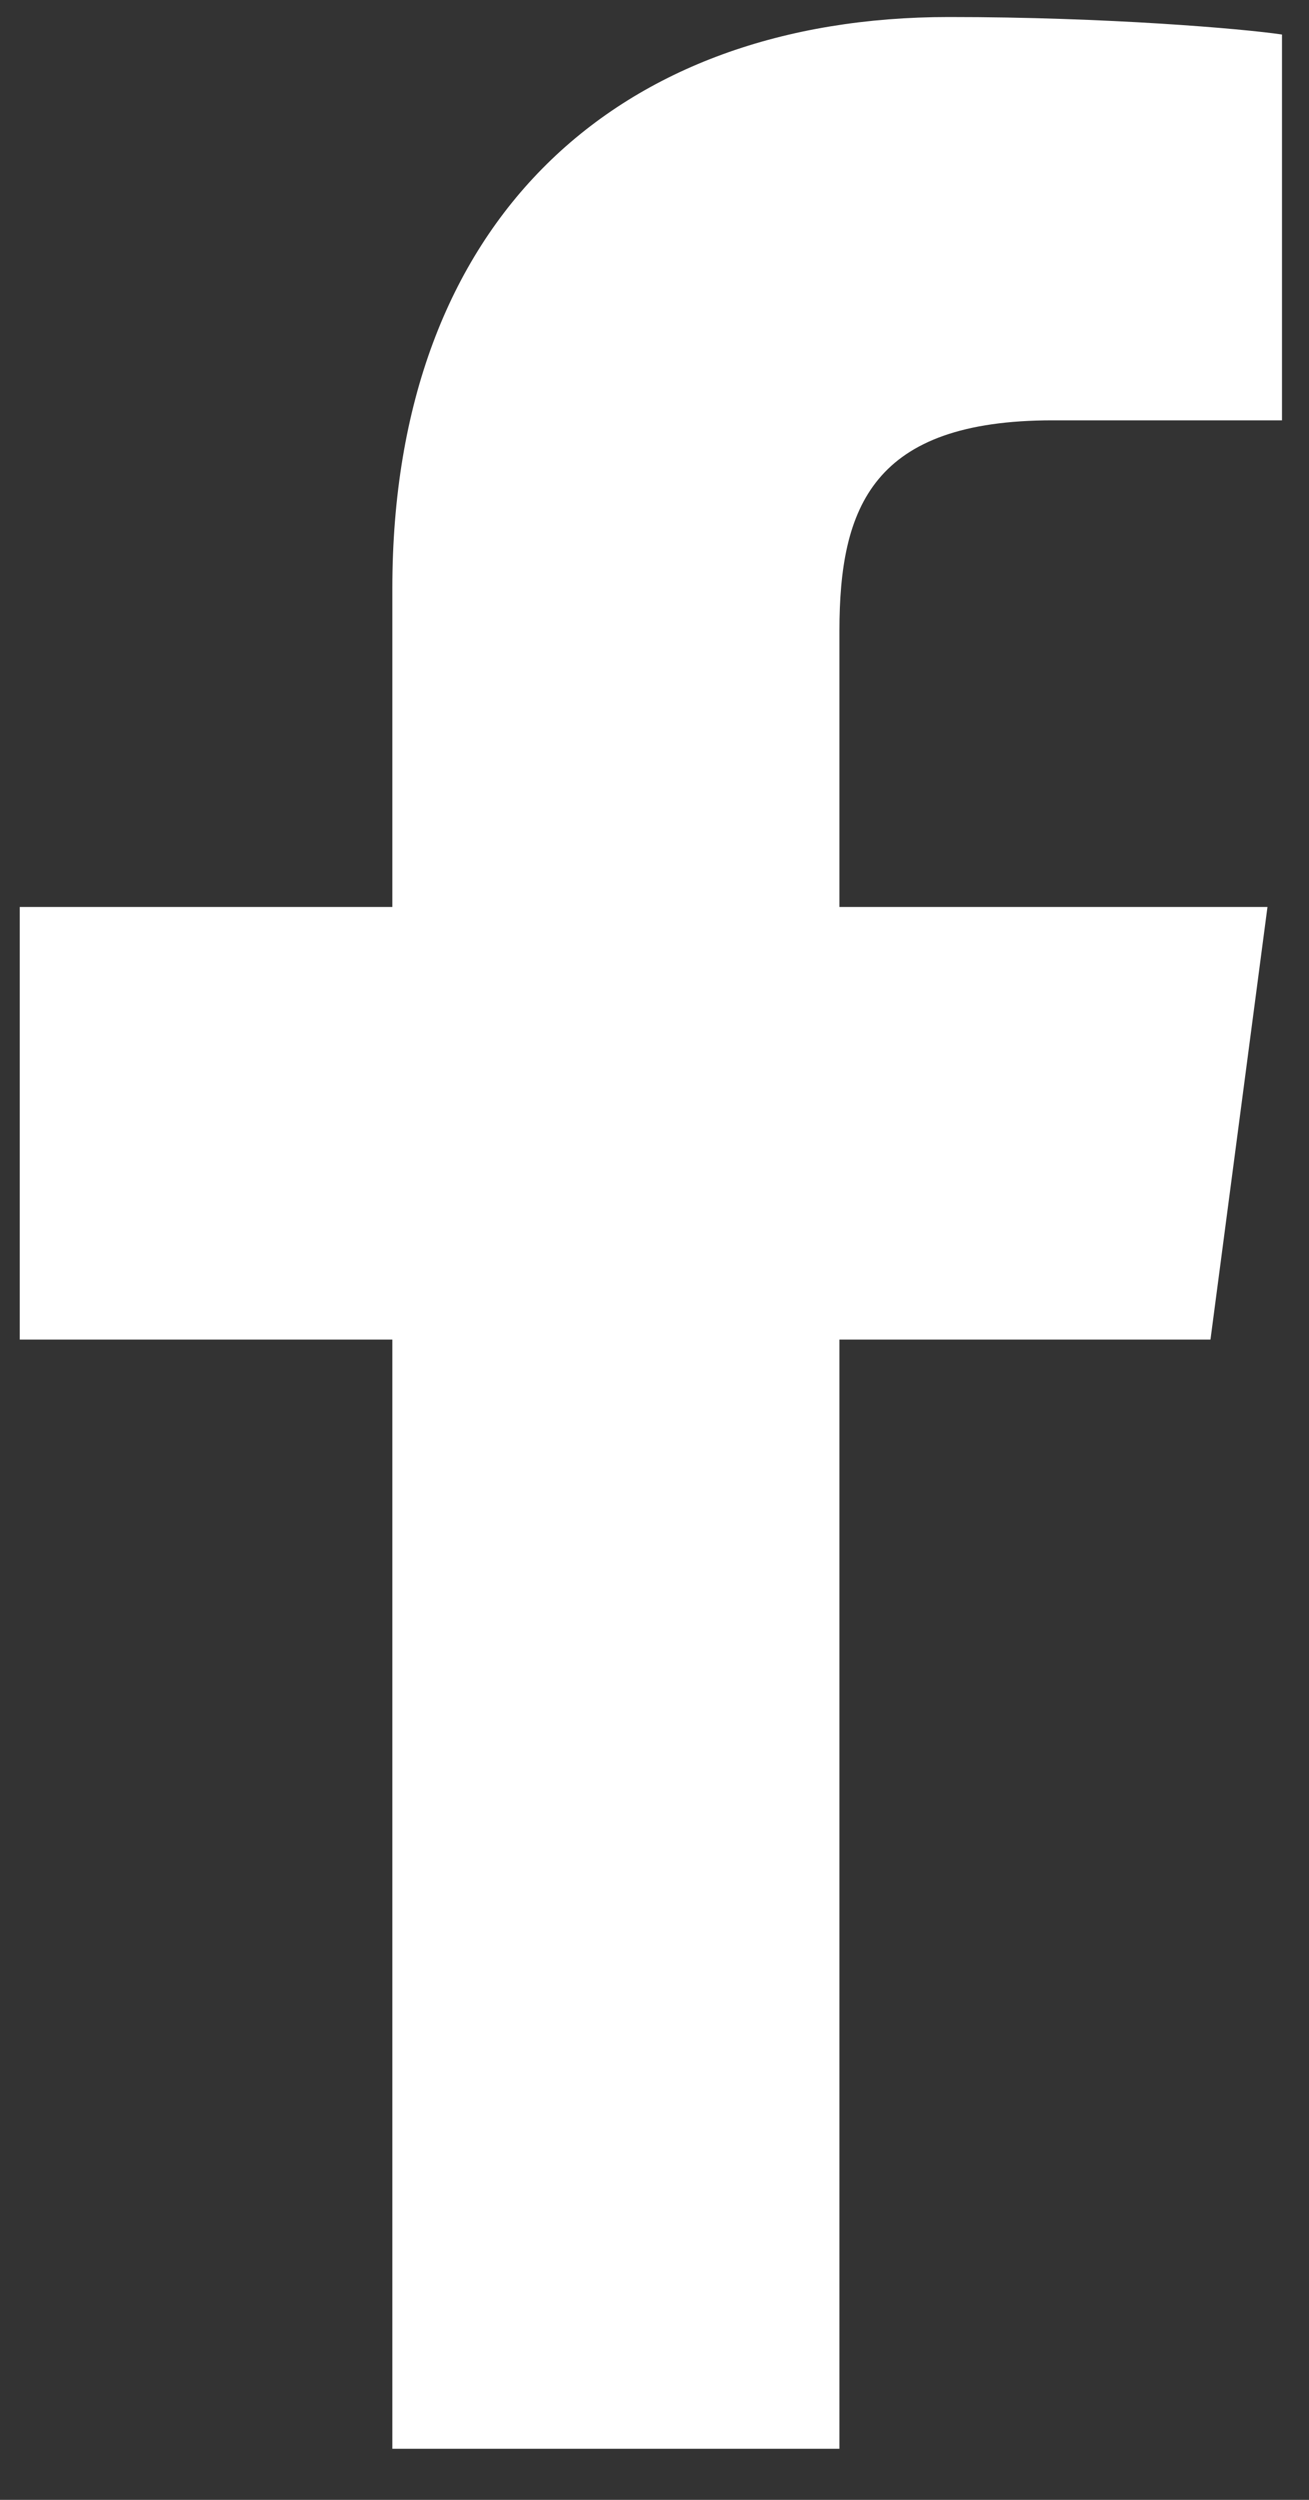
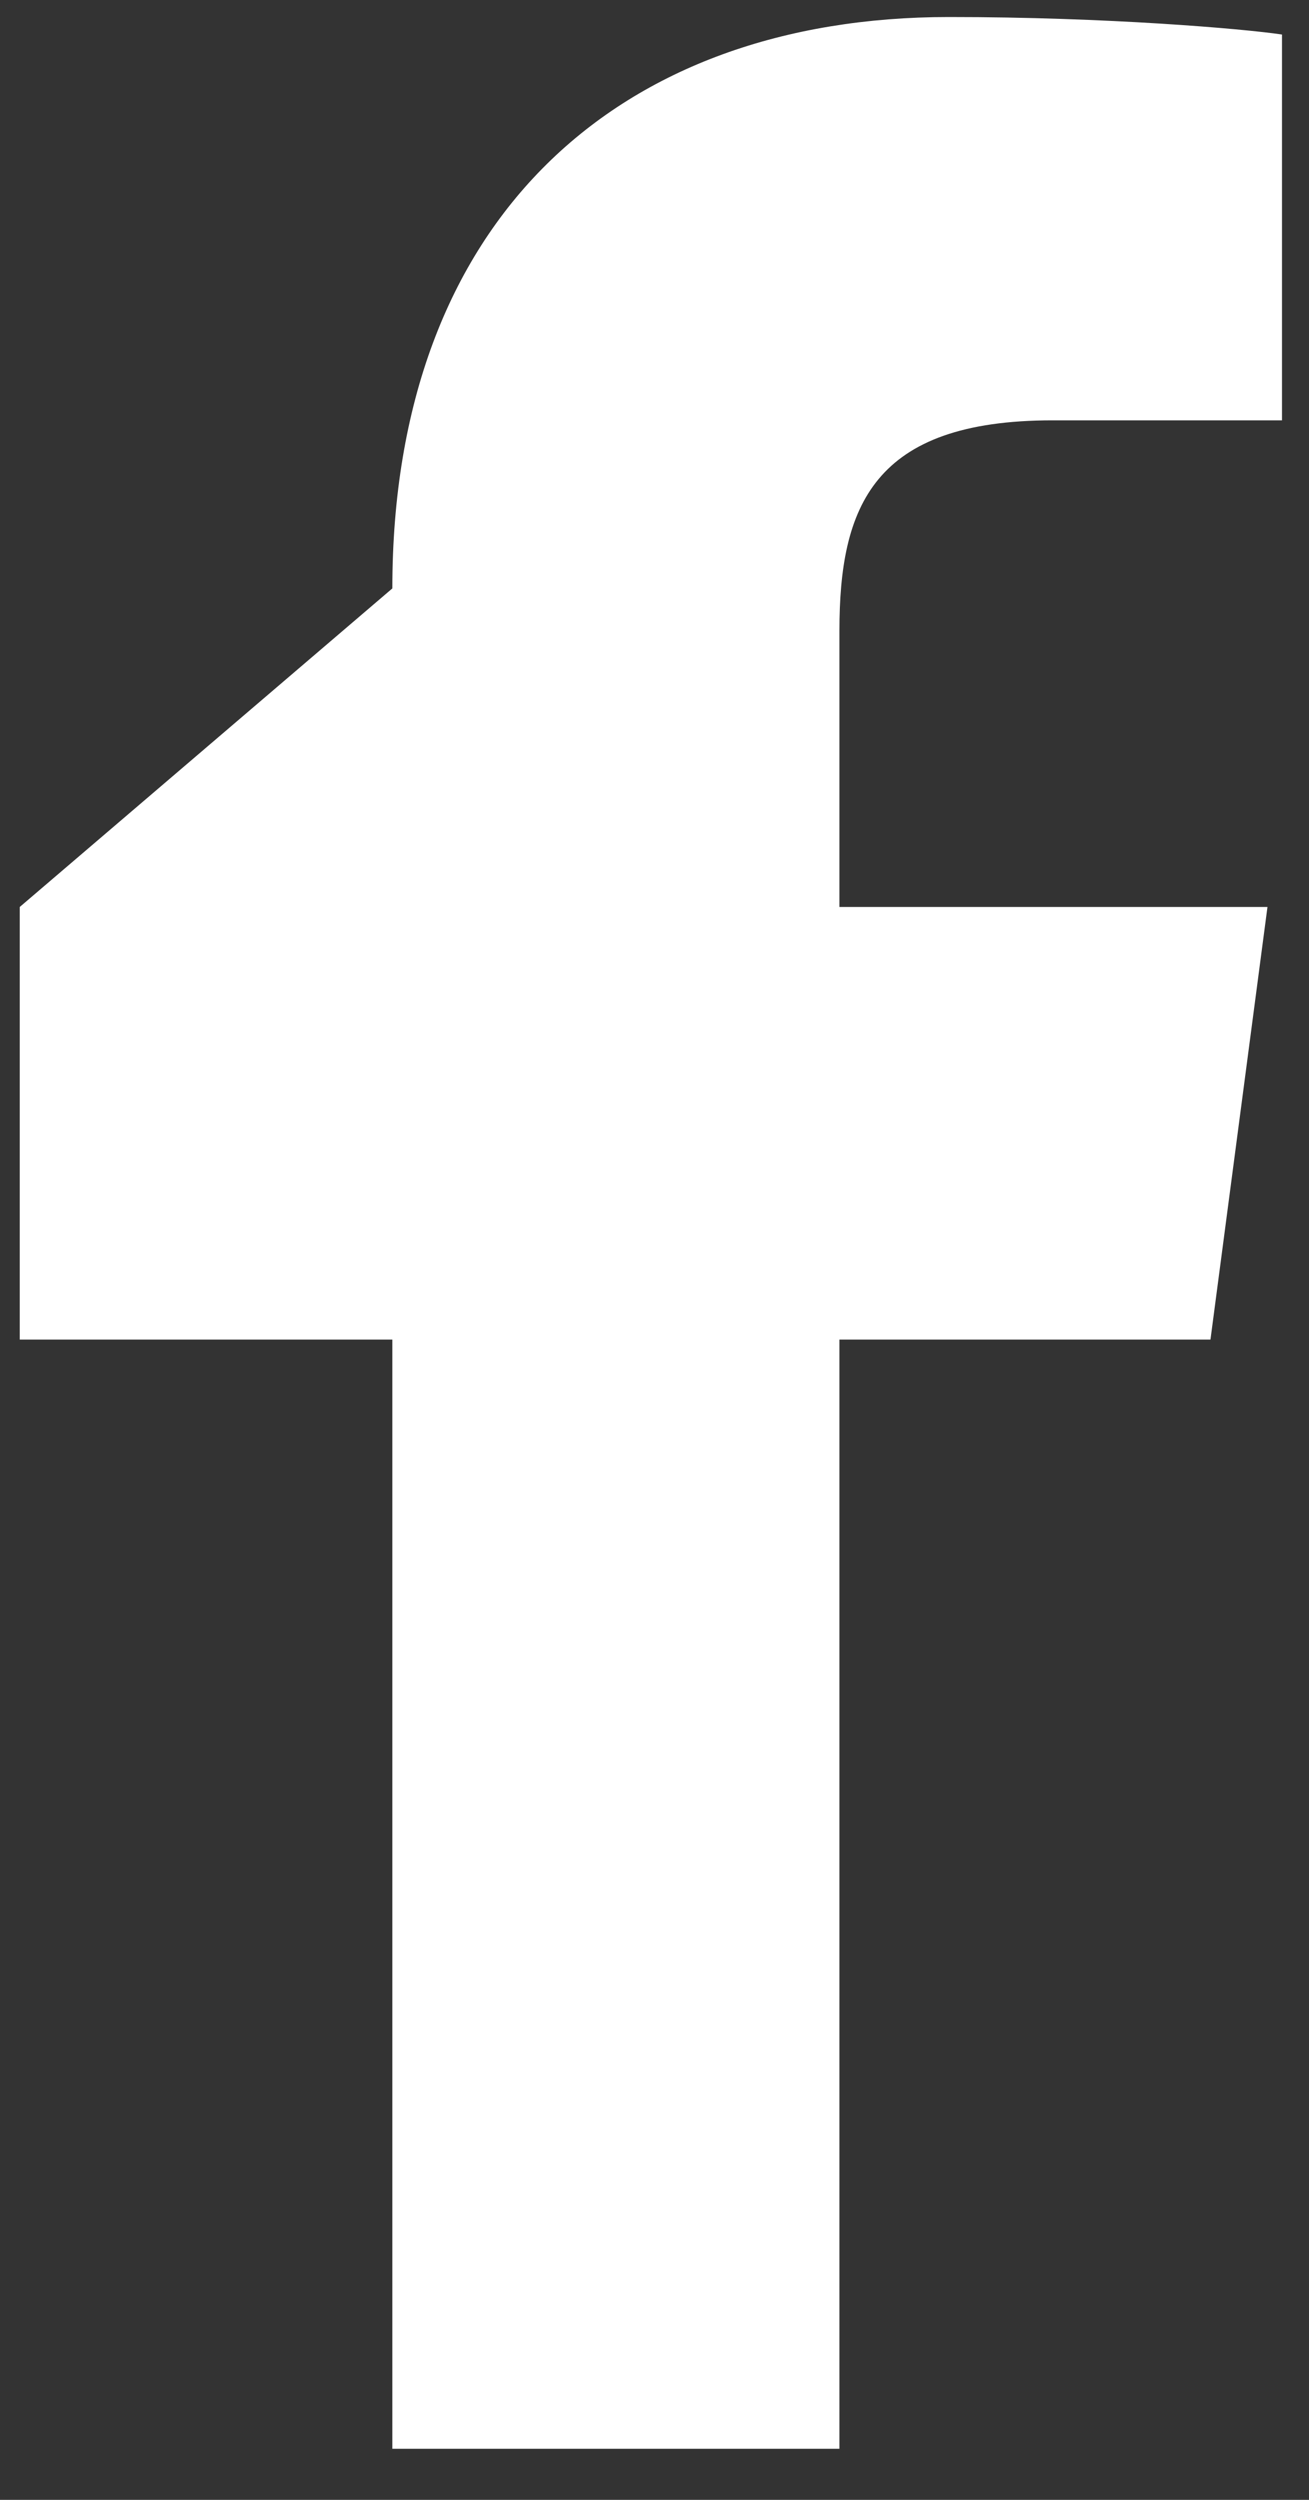
<svg xmlns="http://www.w3.org/2000/svg" width="11px" height="21px" viewBox="0 0 11 21" version="1.1">
  <rect x="0" y="0" width="11" height="21" fill="#333333" stroke="none" />
  <title></title>
  <desc>Created with Sketch.</desc>
  <defs />
  <g id="Bootstrap-4-Grid-System" stroke="none" stroke-width="1" fill="none" fill-rule="evenodd">
    <g id="Desktop" transform="translate(-1345, -45)" fill="#FFFFFF">
      <g id="header">
        <g id="facebook" transform="translate(1331, 36)">
-           <path d="M24.773,9.29 C24.442,9.241 23.3,9.143 21.974,9.143 C19.2,9.143 17.297,10.837 17.297,13.943 L17.297,16.619 L14.166,16.619 L14.166,20.253 L17.297,20.253 L17.297,29.571 L21.054,29.571 L21.054,20.253 L24.172,20.253 L24.651,16.619 L21.054,16.619 L21.054,14.299 C21.054,13.256 21.336,12.531 22.846,12.531 L24.773,12.531 L24.773,9.29 Z" id="" />
+           <path d="M24.773,9.29 C24.442,9.241 23.3,9.143 21.974,9.143 C19.2,9.143 17.297,10.837 17.297,13.943 L14.166,16.619 L14.166,20.253 L17.297,20.253 L17.297,29.571 L21.054,29.571 L21.054,20.253 L24.172,20.253 L24.651,16.619 L21.054,16.619 L21.054,14.299 C21.054,13.256 21.336,12.531 22.846,12.531 L24.773,12.531 L24.773,9.29 Z" id="" />
        </g>
      </g>
    </g>
  </g>
</svg>